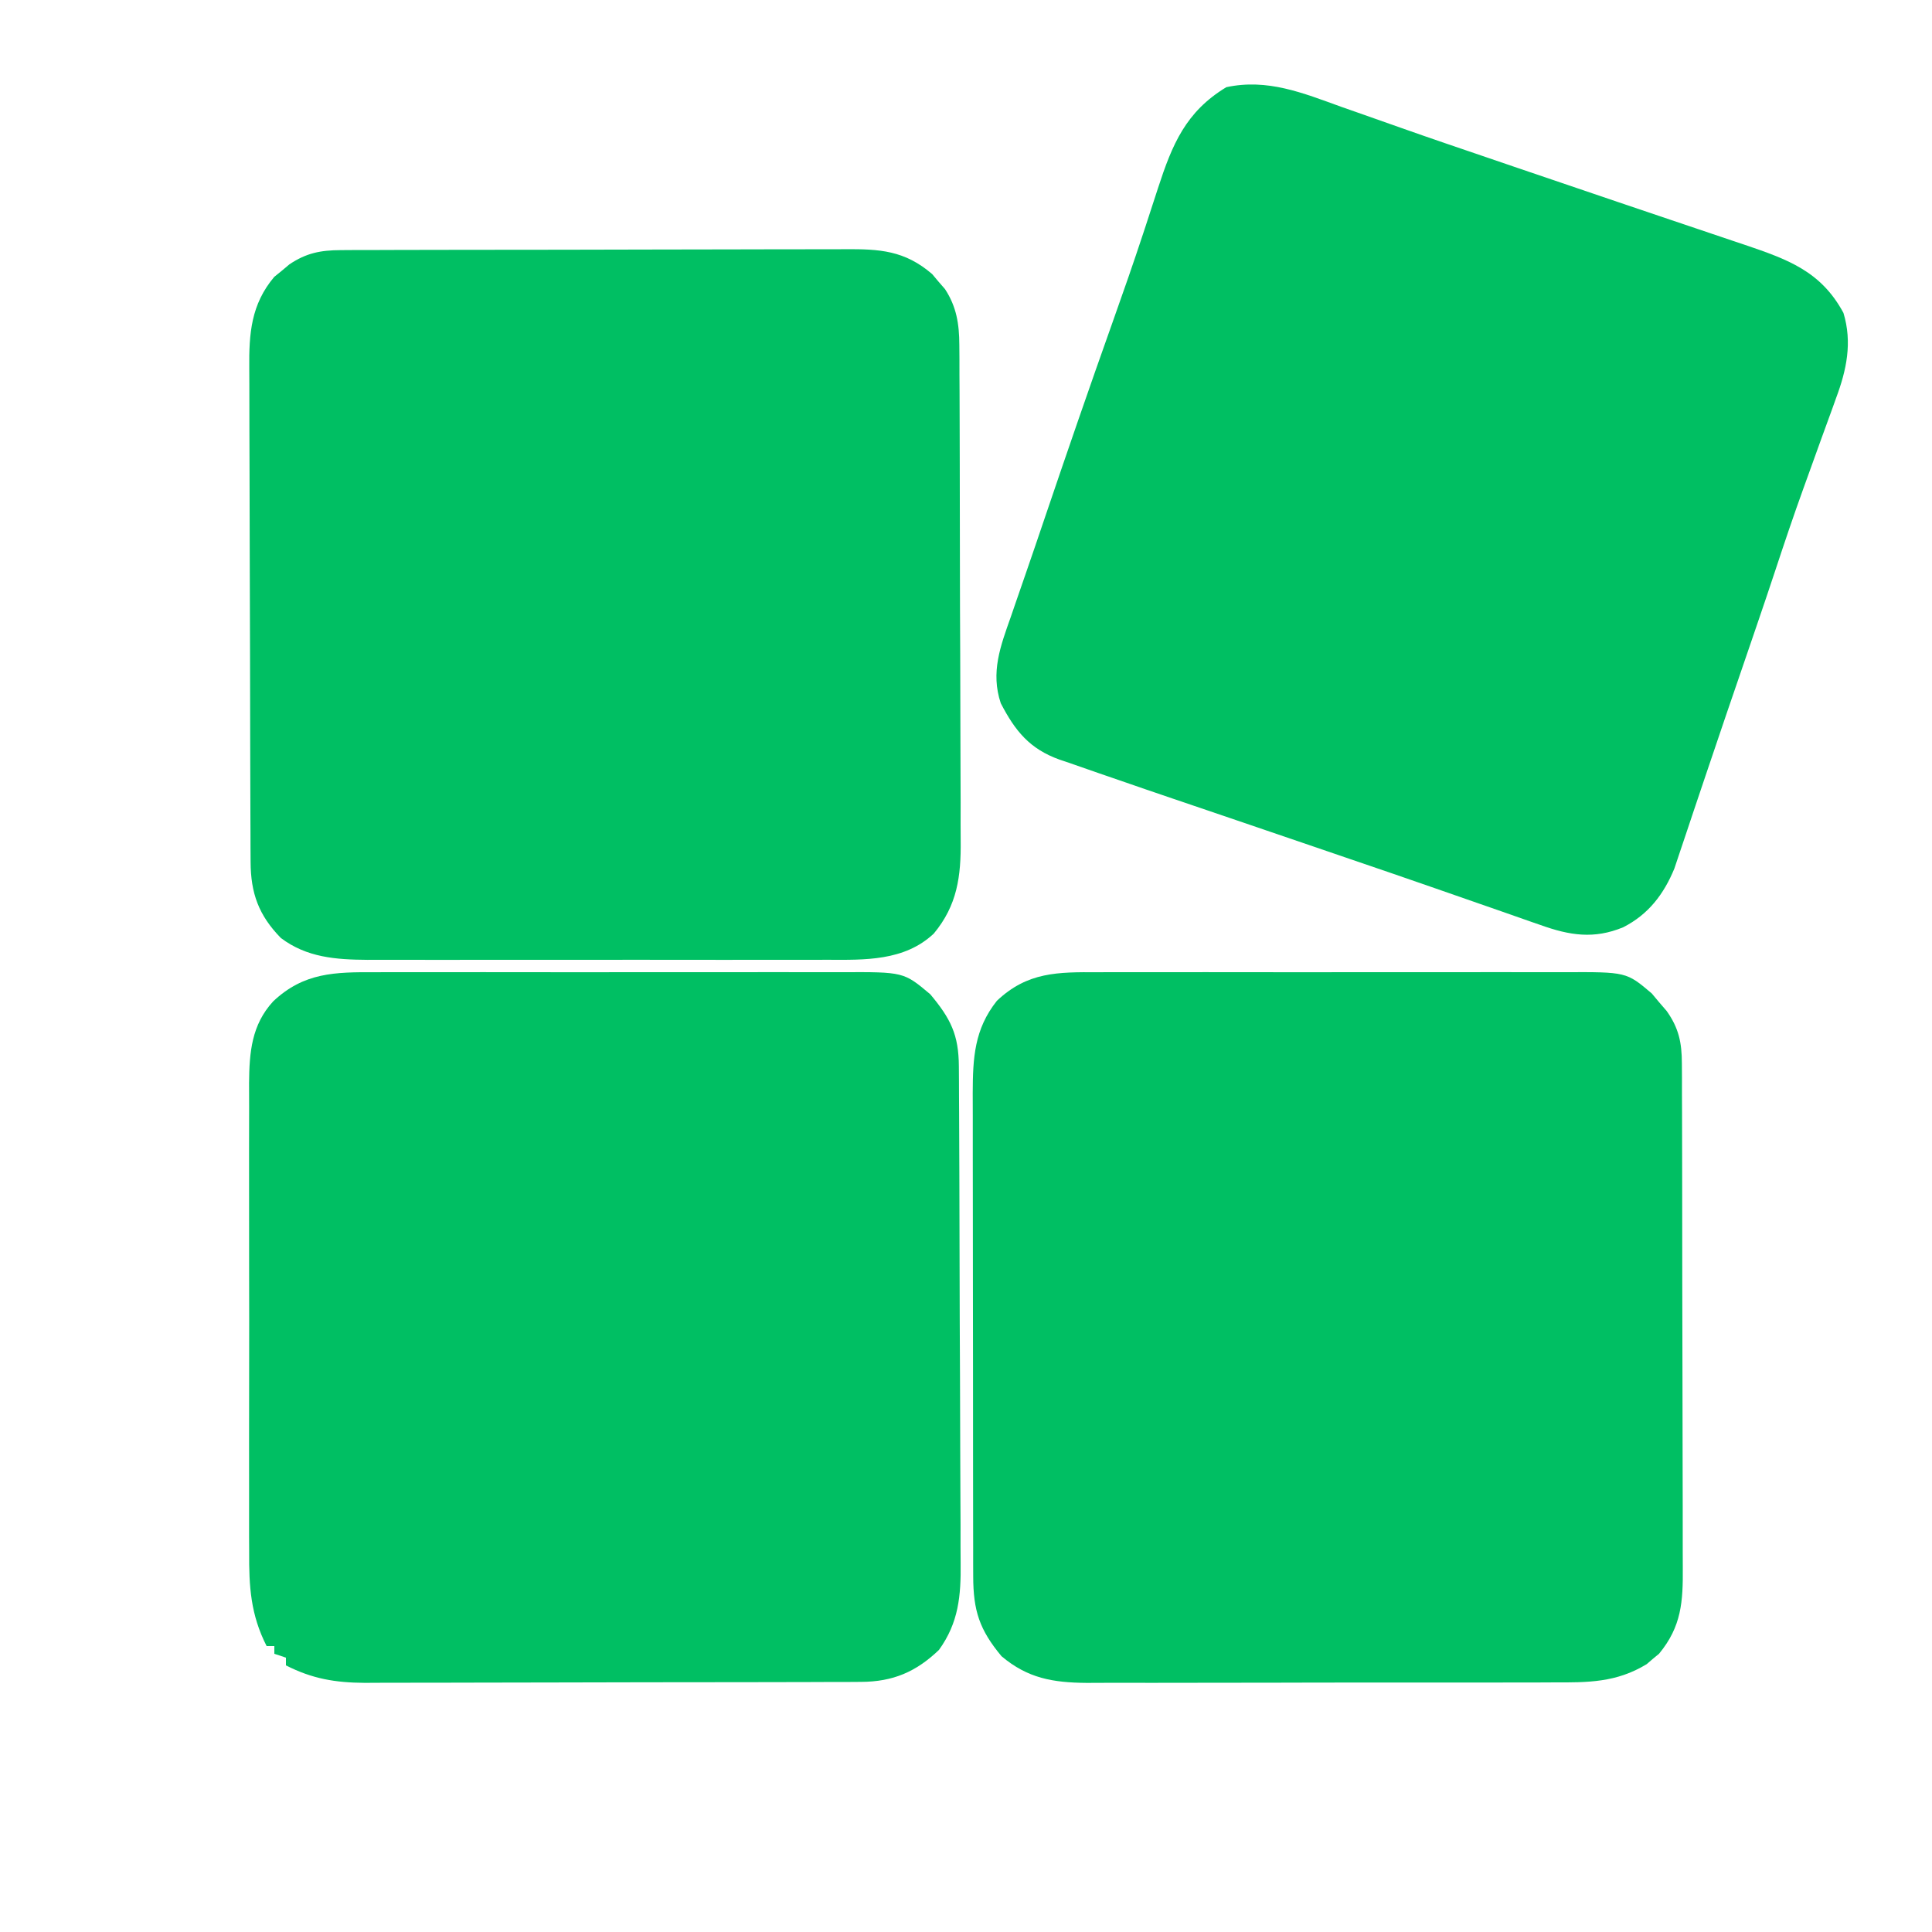
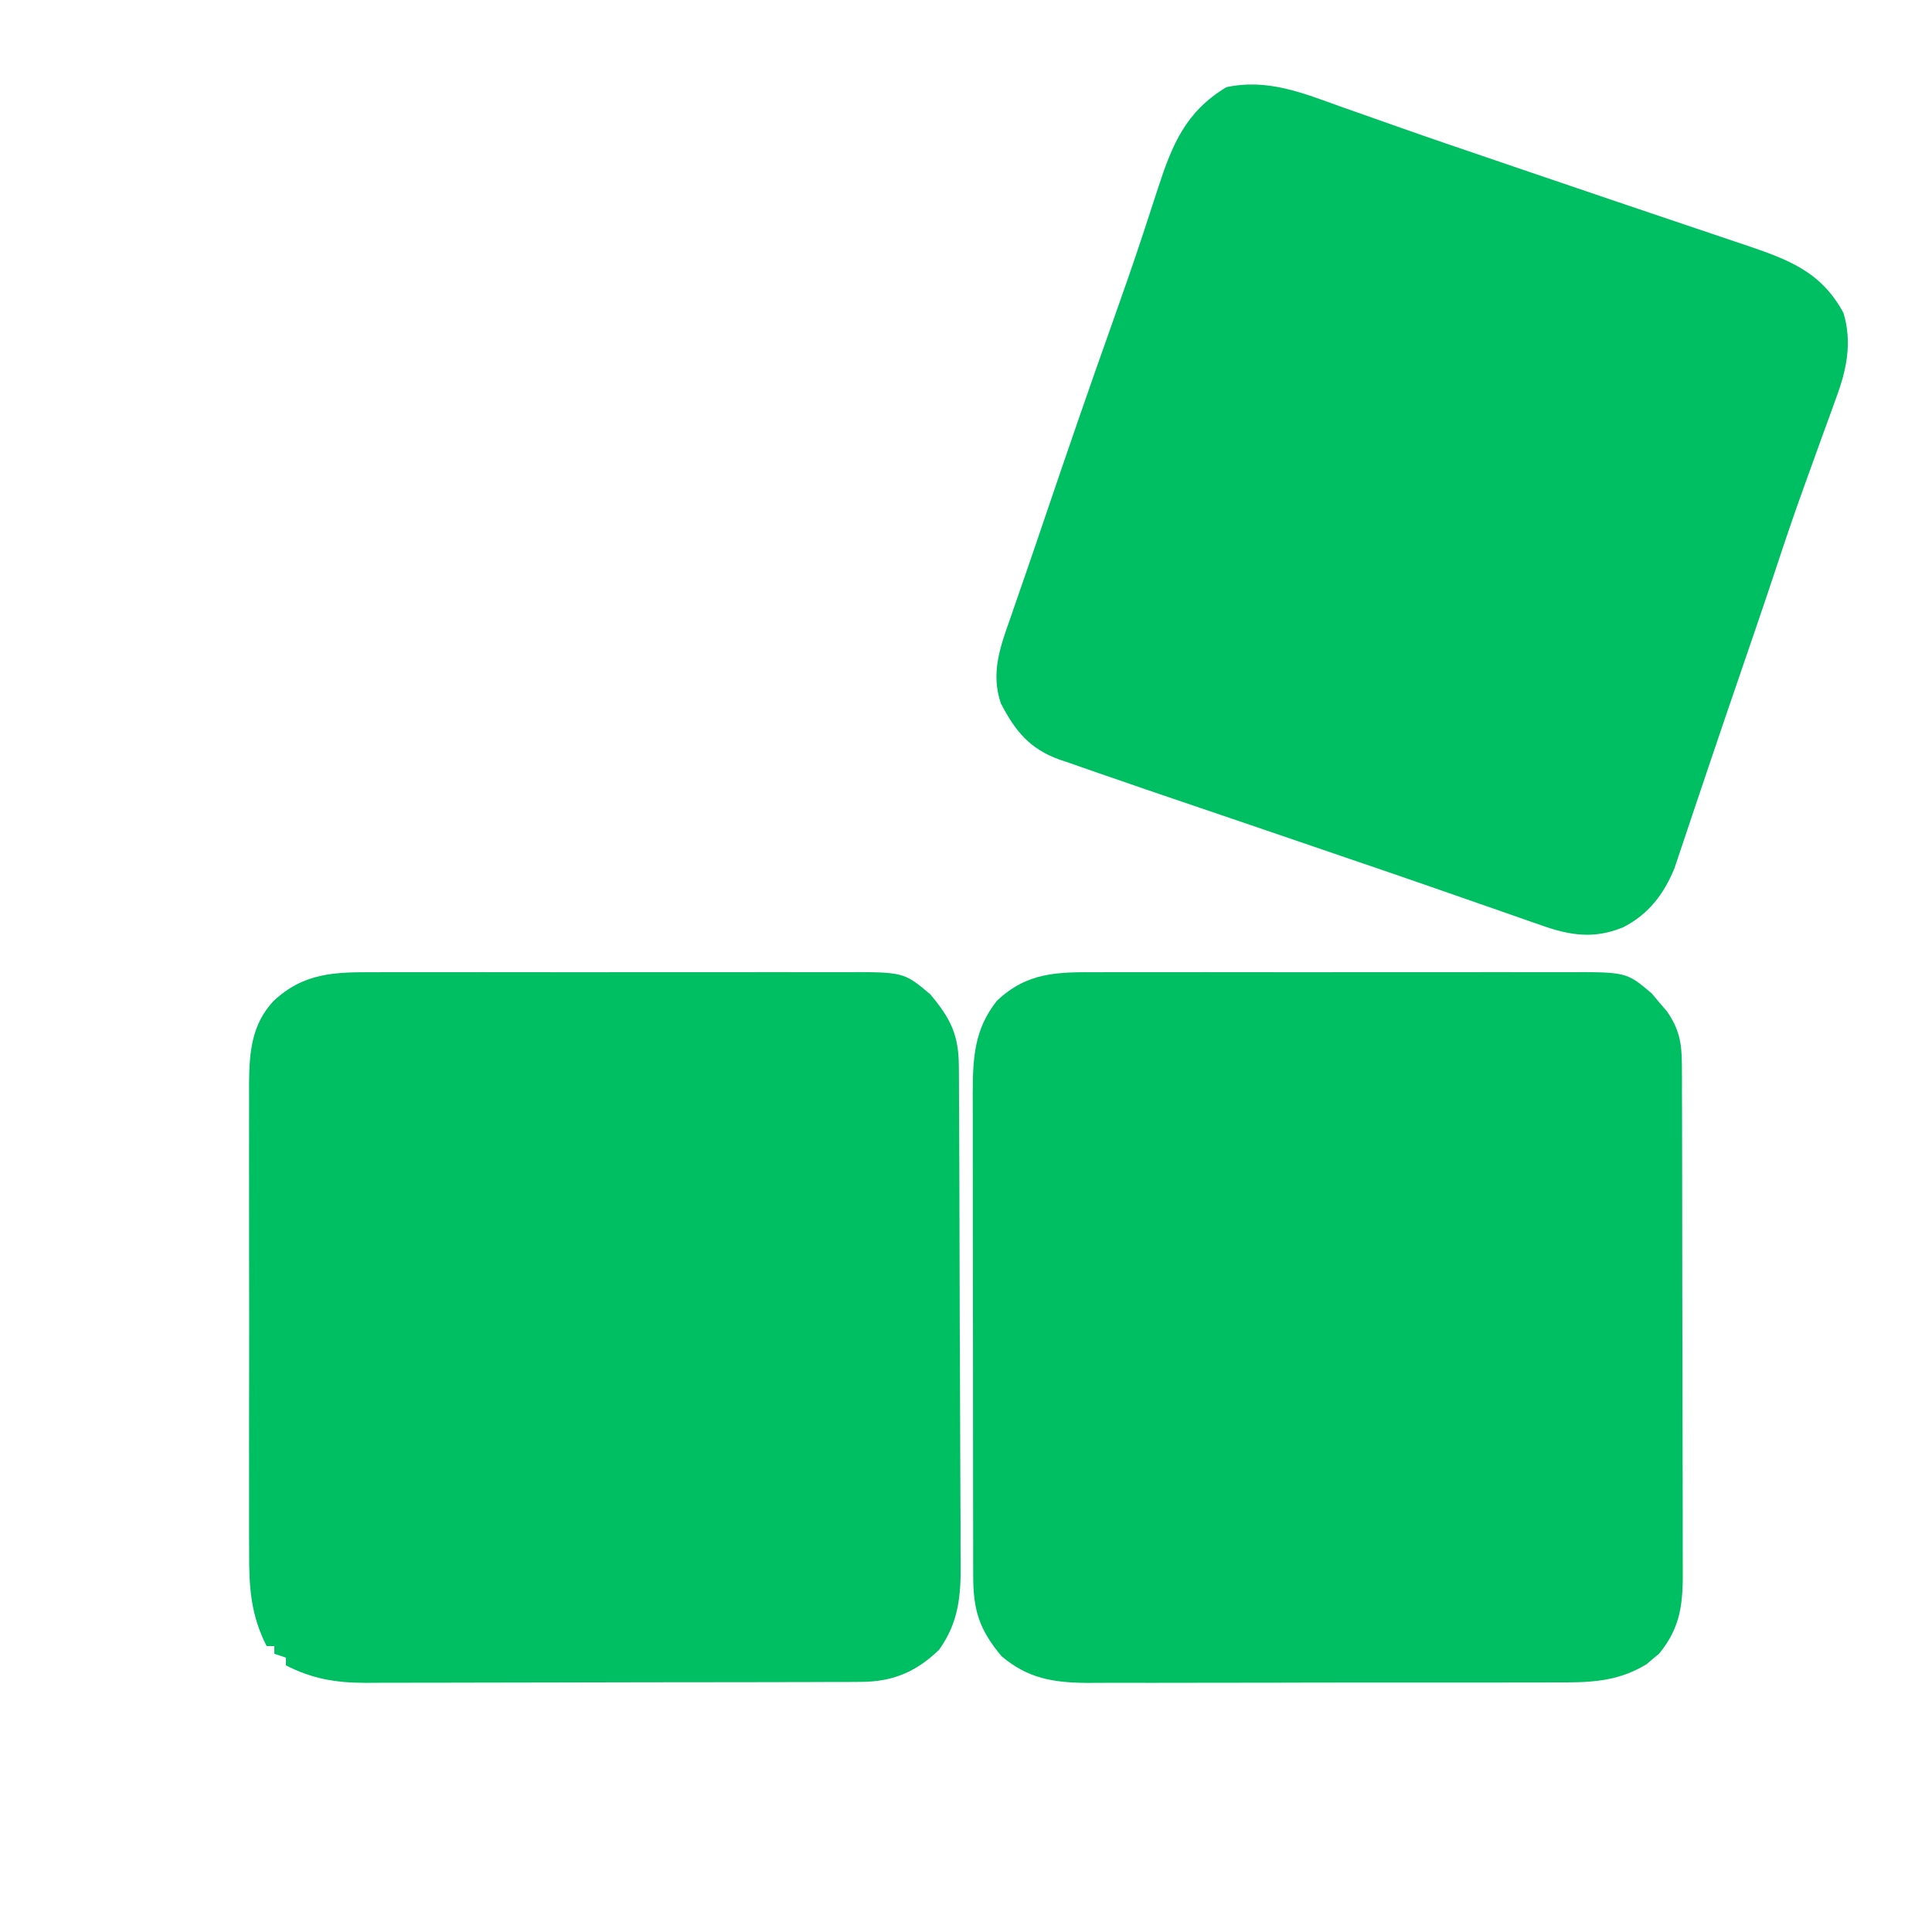
<svg xmlns="http://www.w3.org/2000/svg" version="1.1" width="500" height="500">
-   <path d="M0 0 C1.874 -0.013 1.874 -0.013 3.785 -0.026 C5.161 -0.025 6.538 -0.024 7.914 -0.023 C9.37 -0.029 10.826 -0.036 12.282 -0.043 C16.23 -0.061 20.178 -0.066 24.127 -0.067 C26.596 -0.069 29.065 -0.073 31.534 -0.078 C40.154 -0.097 48.774 -0.105 57.393 -0.103 C65.418 -0.102 73.443 -0.123 81.467 -0.155 C88.365 -0.181 95.263 -0.192 102.161 -0.19 C106.277 -0.19 110.393 -0.195 114.509 -0.217 C118.382 -0.236 122.255 -0.236 126.129 -0.222 C127.546 -0.22 128.963 -0.224 130.381 -0.236 C139.466 -0.309 145.934 0.083 153.038 6.197 C153.577 6.839 154.116 7.481 154.671 8.142 C155.225 8.779 155.78 9.416 156.351 10.072 C159.347 14.623 160.047 19.137 160.07 24.502 C160.08 25.733 160.09 26.964 160.1 28.232 C160.101 29.582 160.102 30.933 160.102 32.284 C160.11 33.717 160.118 35.15 160.128 36.583 C160.149 40.465 160.158 44.348 160.163 48.23 C160.167 50.659 160.173 53.089 160.18 55.518 C160.205 64.004 160.218 72.49 160.221 80.976 C160.225 88.868 160.255 96.76 160.297 104.653 C160.332 111.443 160.347 118.233 160.348 125.023 C160.349 129.072 160.357 133.121 160.386 137.17 C160.412 140.982 160.414 144.793 160.398 148.605 C160.396 149.997 160.403 151.39 160.419 152.782 C160.519 162.055 159.546 169.556 153.459 176.874 C145.855 184.033 135.552 183.702 125.79 183.656 C124.395 183.66 122.999 183.665 121.603 183.672 C117.837 183.685 114.07 183.68 110.304 183.67 C106.348 183.663 102.393 183.67 98.437 183.675 C91.796 183.68 85.156 183.673 78.515 183.659 C70.855 183.642 63.195 183.648 55.535 183.664 C48.94 183.678 42.344 183.68 35.748 183.672 C31.817 183.667 27.886 183.666 23.955 183.676 C20.258 183.685 16.562 183.679 12.865 183.662 C10.873 183.656 8.882 183.665 6.891 183.674 C-1.278 183.617 -8.806 183.081 -15.517 178.017 C-21.26 172.14 -23.319 166.43 -23.351 158.304 C-23.358 157.083 -23.366 155.862 -23.373 154.604 C-23.376 153.254 -23.378 151.904 -23.381 150.554 C-23.387 149.129 -23.394 147.705 -23.401 146.281 C-23.422 141.606 -23.432 136.931 -23.442 132.256 C-23.446 130.644 -23.451 129.032 -23.455 127.42 C-23.474 119.845 -23.488 112.27 -23.496 104.695 C-23.506 95.963 -23.532 87.232 -23.573 78.501 C-23.603 71.744 -23.618 64.987 -23.621 58.23 C-23.623 54.199 -23.632 50.167 -23.658 46.135 C-23.681 42.339 -23.685 38.543 -23.675 34.747 C-23.674 33.359 -23.681 31.971 -23.694 30.583 C-23.779 21.527 -23.229 14.061 -17.239 6.928 C-16.263 6.137 -16.263 6.137 -15.267 5.33 C-14.618 4.785 -13.97 4.239 -13.302 3.678 C-8.942 0.747 -5.214 0.016 0 0 Z " fill="#00BF63" transform="translate(88.204,64.733)" />
-   <path d="M0 0 C1.436 -0.004 2.873 -0.009 4.309 -0.016 C8.195 -0.03 12.082 -0.024 15.968 -0.015 C20.044 -0.007 24.12 -0.014 28.197 -0.019 C35.042 -0.024 41.887 -0.017 48.732 -0.003 C56.633 0.013 64.533 0.008 72.434 -0.008 C79.23 -0.022 86.026 -0.024 92.822 -0.016 C96.876 -0.011 100.929 -0.011 104.982 -0.021 C108.795 -0.029 112.608 -0.023 116.42 -0.006 C117.815 -0.002 119.21 -0.003 120.605 -0.01 C136.714 -0.079 136.714 -0.079 143.588 5.701 C148.898 12.043 150.949 16.204 150.992 24.383 C151.001 25.611 151.009 26.838 151.018 28.104 C151.023 29.462 151.027 30.82 151.031 32.178 C151.039 33.61 151.047 35.043 151.056 36.476 C151.082 41.178 151.097 45.881 151.112 50.583 C151.117 52.205 151.122 53.827 151.128 55.449 C151.149 62.199 151.168 68.948 151.179 75.698 C151.196 85.354 151.229 95.01 151.286 104.667 C151.325 111.465 151.344 118.264 151.349 125.062 C151.353 129.118 151.365 133.174 151.397 137.229 C151.428 141.05 151.434 144.869 151.422 148.689 C151.422 150.085 151.43 151.48 151.448 152.876 C151.549 161.385 150.939 168.329 145.838 175.388 C139.925 181.056 133.944 183.629 125.679 183.656 C124.465 183.664 123.251 183.673 122.001 183.681 C120.682 183.681 119.364 183.68 118.005 183.679 C116.592 183.685 115.179 183.692 113.765 183.699 C109.937 183.717 106.108 183.721 102.279 183.723 C99.884 183.724 97.488 183.728 95.092 183.734 C86.723 183.752 78.353 183.76 69.984 183.759 C62.201 183.758 54.418 183.779 46.635 183.81 C39.938 183.836 33.241 183.847 26.545 183.846 C22.552 183.845 18.559 183.851 14.565 183.872 C10.806 183.892 7.047 183.892 3.288 183.877 C1.264 183.874 -0.759 183.891 -2.782 183.908 C-10.405 183.856 -16.339 182.866 -23.162 179.388 C-23.162 178.728 -23.162 178.068 -23.162 177.388 C-24.152 177.058 -25.142 176.728 -26.162 176.388 C-26.162 175.728 -26.162 175.068 -26.162 174.388 C-26.822 174.388 -27.482 174.388 -28.162 174.388 C-32.307 166.253 -32.735 159.015 -32.679 149.993 C-32.685 148.568 -32.692 147.143 -32.701 145.718 C-32.719 141.875 -32.712 138.032 -32.699 134.189 C-32.689 130.152 -32.698 126.115 -32.705 122.078 C-32.712 115.302 -32.702 108.526 -32.683 101.75 C-32.662 93.934 -32.669 86.118 -32.691 78.302 C-32.709 71.57 -32.711 64.839 -32.701 58.107 C-32.695 54.096 -32.694 50.084 -32.707 46.073 C-32.719 42.301 -32.71 38.53 -32.687 34.758 C-32.68 32.726 -32.691 30.694 -32.704 28.662 C-32.631 20.706 -32.055 13.629 -26.471 7.545 C-18.526 0.037 -10.456 -0.05 0 0 Z " fill="#00BF63" transform="translate(97.162,251.612)" />
+   <path d="M0 0 C1.436 -0.004 2.873 -0.009 4.309 -0.016 C8.195 -0.03 12.082 -0.024 15.968 -0.015 C20.044 -0.007 24.12 -0.014 28.197 -0.019 C35.042 -0.024 41.887 -0.017 48.732 -0.003 C56.633 0.013 64.533 0.008 72.434 -0.008 C79.23 -0.022 86.026 -0.024 92.822 -0.016 C96.876 -0.011 100.929 -0.011 104.982 -0.021 C108.795 -0.029 112.608 -0.023 116.42 -0.006 C117.815 -0.002 119.21 -0.003 120.605 -0.01 C136.714 -0.079 136.714 -0.079 143.588 5.701 C148.898 12.043 150.949 16.204 150.992 24.383 C151.001 25.611 151.009 26.838 151.018 28.104 C151.023 29.462 151.027 30.82 151.031 32.178 C151.039 33.61 151.047 35.043 151.056 36.476 C151.082 41.178 151.097 45.881 151.112 50.583 C151.117 52.205 151.122 53.827 151.128 55.449 C151.149 62.199 151.168 68.948 151.179 75.698 C151.196 85.354 151.229 95.01 151.286 104.667 C151.325 111.465 151.344 118.264 151.349 125.062 C151.353 129.118 151.365 133.174 151.397 137.229 C151.428 141.05 151.434 144.869 151.422 148.689 C151.422 150.085 151.43 151.48 151.448 152.876 C151.549 161.385 150.939 168.329 145.838 175.388 C139.925 181.056 133.944 183.629 125.679 183.656 C124.465 183.664 123.251 183.673 122.001 183.681 C120.682 183.681 119.364 183.68 118.005 183.679 C116.592 183.685 115.179 183.692 113.765 183.699 C109.937 183.717 106.108 183.721 102.279 183.723 C99.884 183.724 97.488 183.728 95.092 183.734 C86.723 183.752 78.353 183.76 69.984 183.759 C62.201 183.758 54.418 183.779 46.635 183.81 C39.938 183.836 33.241 183.847 26.545 183.846 C22.552 183.845 18.559 183.851 14.565 183.872 C10.806 183.892 7.047 183.892 3.288 183.877 C1.264 183.874 -0.759 183.891 -2.782 183.908 C-10.405 183.856 -16.339 182.866 -23.162 179.388 C-23.162 178.728 -23.162 178.068 -23.162 177.388 C-24.152 177.058 -25.142 176.728 -26.162 176.388 C-26.162 175.728 -26.162 175.068 -26.162 174.388 C-26.822 174.388 -27.482 174.388 -28.162 174.388 C-32.307 166.253 -32.735 159.015 -32.679 149.993 C-32.685 148.568 -32.692 147.143 -32.701 145.718 C-32.719 141.875 -32.712 138.032 -32.699 134.189 C-32.689 130.152 -32.698 126.115 -32.705 122.078 C-32.712 115.302 -32.702 108.526 -32.683 101.75 C-32.662 93.934 -32.669 86.118 -32.691 78.302 C-32.709 71.57 -32.711 64.839 -32.701 58.107 C-32.695 54.096 -32.694 50.084 -32.707 46.073 C-32.68 32.726 -32.691 30.694 -32.704 28.662 C-32.631 20.706 -32.055 13.629 -26.471 7.545 C-18.526 0.037 -10.456 -0.05 0 0 Z " fill="#00BF63" transform="translate(97.162,251.612)" />
  <path d="M0 0 C1.436 -0.004 2.873 -0.009 4.309 -0.016 C8.195 -0.03 12.082 -0.024 15.968 -0.015 C20.044 -0.007 24.12 -0.014 28.197 -0.019 C35.042 -0.024 41.887 -0.017 48.732 -0.003 C56.633 0.013 64.533 0.008 72.434 -0.008 C79.23 -0.022 86.026 -0.024 92.822 -0.016 C96.876 -0.011 100.929 -0.011 104.982 -0.021 C108.795 -0.029 112.608 -0.023 116.42 -0.006 C117.815 -0.002 119.21 -0.003 120.605 -0.01 C136.747 -0.08 136.747 -0.08 143.299 5.474 C143.931 6.23 144.562 6.985 145.213 7.763 C145.86 8.513 146.507 9.264 147.174 10.037 C150.313 14.473 151.089 18.198 151.106 23.592 C151.118 25.466 151.118 25.466 151.131 27.377 C151.131 28.754 151.13 30.13 151.129 31.507 C151.135 32.962 151.141 34.418 151.149 35.874 C151.167 39.822 151.171 43.771 151.173 47.719 C151.174 50.188 151.178 52.657 151.184 55.126 C151.202 63.746 151.21 72.366 151.209 80.986 C151.208 89.01 151.229 97.035 151.26 105.059 C151.286 111.957 151.297 118.855 151.296 125.753 C151.295 129.869 151.301 133.985 151.322 138.101 C151.342 141.974 151.342 145.847 151.327 149.721 C151.325 151.138 151.33 152.556 151.342 153.973 C151.413 162.887 151.039 169.297 145.198 176.376 C144.666 176.813 144.135 177.25 143.588 177.701 C142.807 178.376 142.807 178.376 142.01 179.064 C134.131 183.868 126.778 183.823 117.762 183.792 C116.347 183.798 114.932 183.805 113.517 183.813 C109.692 183.831 105.868 183.83 102.044 183.824 C98.843 183.821 95.642 183.827 92.442 183.833 C84.887 183.847 77.333 183.846 69.778 183.834 C62.002 183.823 54.226 183.837 46.449 183.864 C39.756 183.886 33.063 183.892 26.369 183.887 C22.379 183.883 18.389 183.886 14.399 183.903 C10.645 183.918 6.892 183.914 3.138 183.895 C1.116 183.89 -0.907 183.904 -2.929 183.919 C-11.667 183.849 -18.198 182.735 -24.974 177.013 C-30.685 170.161 -32.281 165.218 -32.296 156.368 C-32.3 155.185 -32.304 154.001 -32.309 152.782 C-32.308 151.498 -32.308 150.214 -32.307 148.891 C-32.31 147.514 -32.314 146.137 -32.317 144.759 C-32.326 141.03 -32.328 137.301 -32.329 133.571 C-32.33 131.238 -32.332 128.906 -32.335 126.573 C-32.344 118.426 -32.348 110.28 -32.347 102.133 C-32.347 94.552 -32.357 86.971 -32.373 79.39 C-32.386 72.87 -32.391 66.35 -32.391 59.831 C-32.39 55.941 -32.393 52.052 -32.404 48.163 C-32.414 44.504 -32.414 40.845 -32.406 37.186 C-32.405 35.212 -32.413 33.239 -32.422 31.265 C-32.39 22.193 -32.024 14.758 -26.162 7.388 C-18.237 -0.108 -10.389 -0.049 0 0 Z " fill="#00BF63" transform="translate(284.162,251.612)" />
  <path d="M0 0 C1.687 0.594 3.374 1.187 5.062 1.778 C8.592 3.016 12.12 4.261 15.647 5.511 C23.143 8.161 30.671 10.719 38.199 13.278 C40.7 14.129 43.2 14.983 45.699 15.838 C54.421 18.82 63.148 21.787 71.882 24.735 C76.448 26.277 81.014 27.821 85.58 29.366 C87.798 30.115 90.016 30.863 92.235 31.609 C95.346 32.655 98.454 33.706 101.562 34.758 C102.48 35.065 103.397 35.371 104.341 35.687 C115.579 39.505 124.174 42.524 130.02 53.352 C132.349 61.024 130.83 68.148 128.086 75.469 C127.789 76.3 127.493 77.131 127.187 77.987 C126.244 80.622 125.279 83.248 124.312 85.875 C123.376 88.463 122.445 91.053 121.513 93.642 C120.893 95.365 120.272 97.087 119.648 98.808 C117.122 105.795 114.753 112.826 112.425 119.881 C110.883 124.555 109.301 129.214 107.711 133.871 C107.3 135.074 107.3 135.074 106.881 136.302 C105.419 140.583 103.953 144.862 102.487 149.142 C101.866 150.954 101.246 152.766 100.625 154.578 C100.318 155.476 100.01 156.373 99.693 157.298 C97.891 162.565 96.105 167.838 94.336 173.116 C93.256 176.338 92.169 179.559 91.081 182.779 C90.573 184.287 90.069 185.796 89.568 187.306 C88.874 189.398 88.168 191.487 87.461 193.574 C87.068 194.748 86.676 195.922 86.271 197.132 C83.529 203.801 79.548 209.027 73.02 212.352 C65.443 215.488 59.127 214.457 51.621 211.77 C50.427 211.357 50.427 211.357 49.208 210.936 C46.594 210.029 43.984 209.108 41.375 208.188 C39.531 207.546 37.687 206.905 35.842 206.266 C32.049 204.95 28.258 203.628 24.468 202.303 C17.073 199.72 9.66 197.191 2.245 194.663 C-0.852 193.606 -3.948 192.545 -7.043 191.485 C-13.737 189.192 -20.434 186.907 -27.134 184.631 C-30.788 183.389 -34.442 182.146 -38.096 180.902 C-39.825 180.314 -41.554 179.728 -43.283 179.142 C-48.075 177.518 -52.861 175.879 -57.639 174.216 C-59.313 173.635 -60.989 173.059 -62.666 172.487 C-65.268 171.597 -67.863 170.687 -70.457 169.773 C-71.642 169.374 -71.642 169.374 -72.851 168.966 C-80.604 166.189 -84.354 161.526 -88.062 154.375 C-90.739 146.346 -88.137 139.582 -85.438 131.938 C-85.042 130.786 -84.647 129.635 -84.24 128.449 C-83.35 125.861 -82.456 123.274 -81.556 120.688 C-79.937 116.027 -78.353 111.354 -76.77 106.68 C-70.983 89.616 -65.116 72.583 -59.072 55.609 C-56.384 48.056 -53.744 40.493 -51.234 32.879 C-51.007 32.19 -50.779 31.501 -50.545 30.79 C-49.473 27.534 -48.41 24.276 -47.358 21.013 C-43.668 9.713 -40.194 1.297 -29.688 -5.062 C-19.027 -7.347 -9.898 -3.568 0 0 Z " fill="#00BF62" transform="translate(347.062,27.625)" />
</svg>